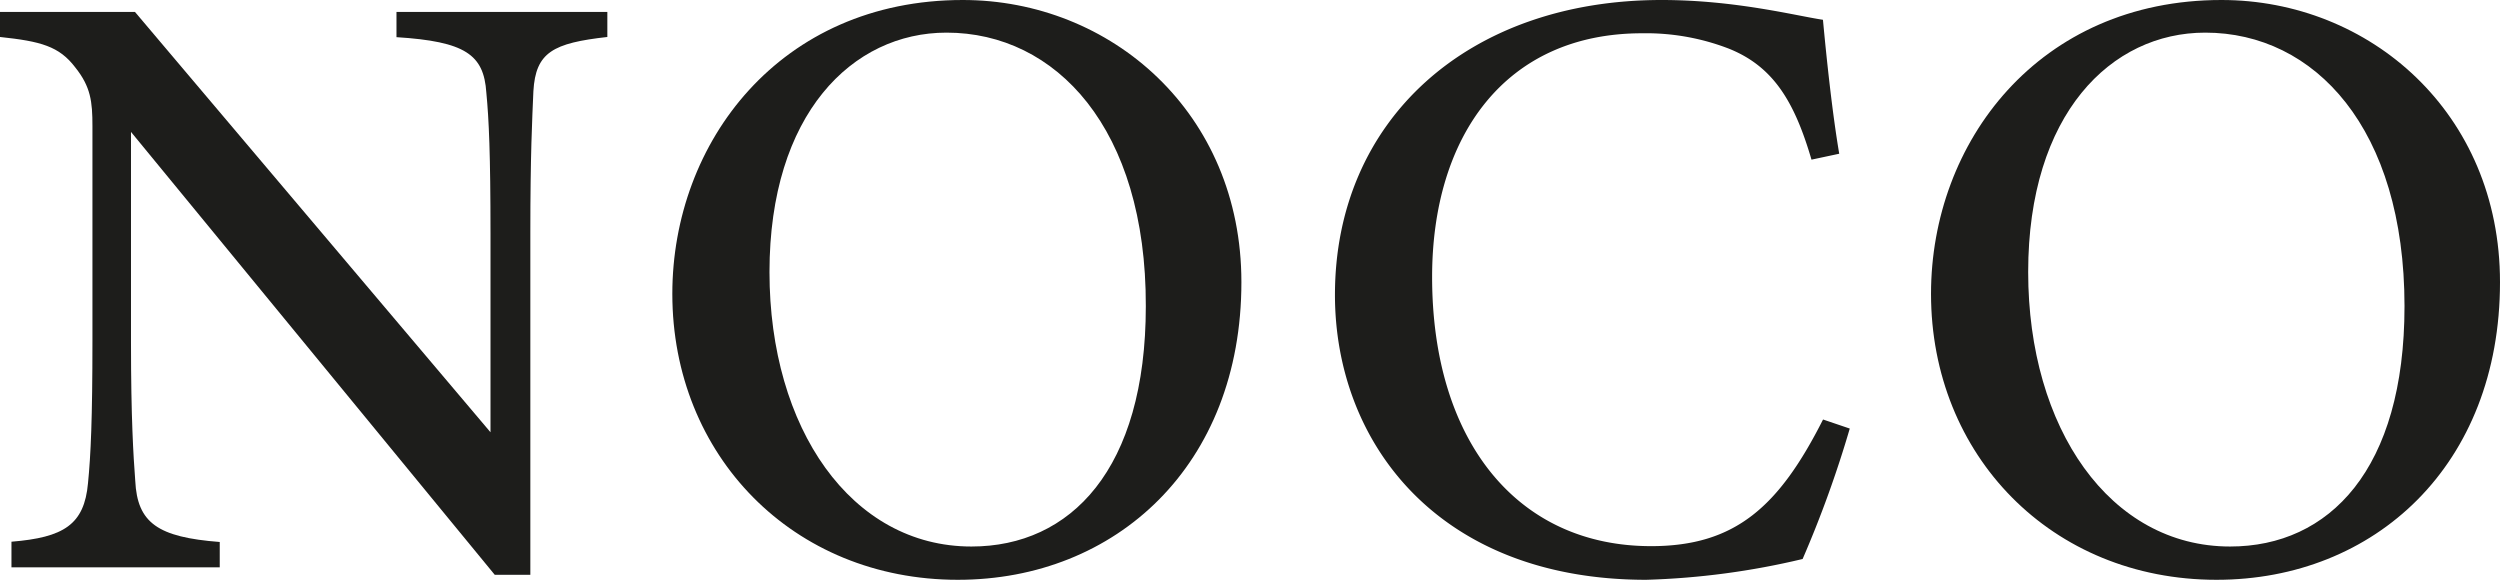
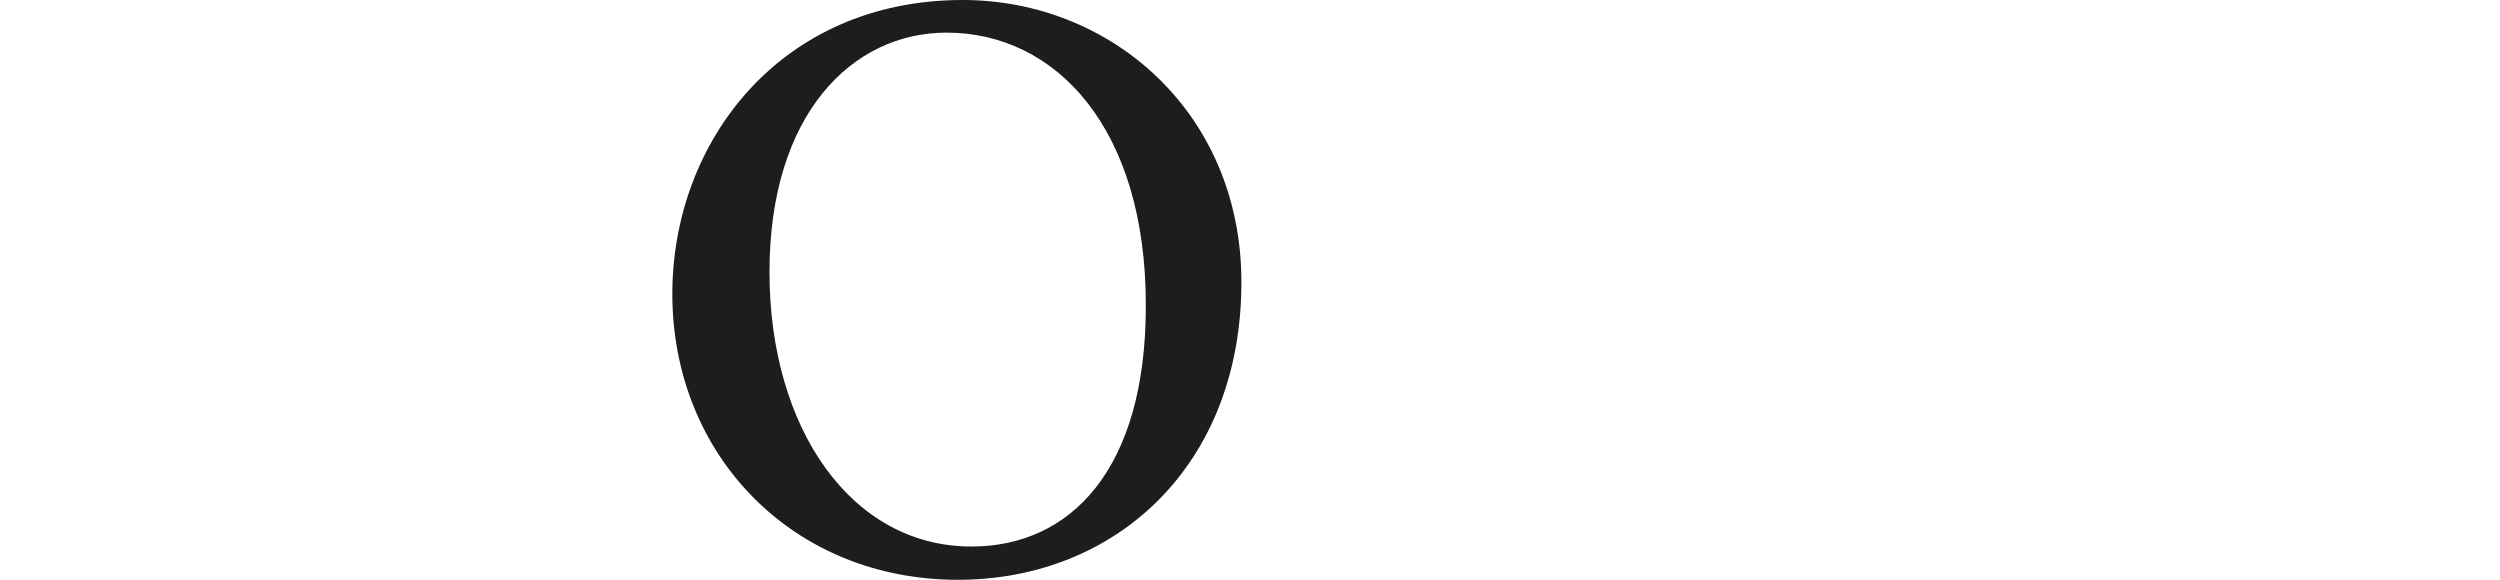
<svg xmlns="http://www.w3.org/2000/svg" width="270.44" height="62.72" viewBox="0 0 270.44 62.72">
  <g>
-     <path d="M65.7,4c-5.86.66-7.76,1.64-8,5.87-.13,3.07-.33,6.82-.33,15.31v37H53.52L14.17,14.27V37c0,8.26.26,12.32.46,15,.22,4.59,2.46,6.11,9.14,6.63v2.74H1.24V58.6c5.65-.46,7.88-1.84,8.28-6.34.3-3,.48-7,.48-15.37V13.63C10,11,9.82,9.39,8.14,7.29,6.4,5,4.41,4.47,0,4V1.29H14.6L53.06,46.76V25.21c0-8.49-.17-12.3-.45-15.19-.27-4.12-2.28-5.53-9.72-6V1.29H65.7Z" style="fill: #1d1d1b" />
    <path d="M104.15,0c16,0,30.14,12.17,30.14,30.52,0,19.83-13.59,32.2-30.67,32.2-17.87,0-30.89-13.48-30.89-30.93C72.73,15.38,84.38,0,104.15,0Zm-1.76,3.53c-10.18,0-19.15,8.79-19.15,25.9,0,16.9,8.84,29.69,21.84,29.69,10.74,0,18.87-8.35,18.87-26C124,13.9,114.24,3.53,102.39,3.53Z" style="fill: #1d1d1b" />
-     <path d="M200.1,46.36A121,121,0,0,1,195,60.47a82.86,82.86,0,0,1-16.92,2.25c-22.58,0-33.67-14.92-33.67-30.82C144.41,13,158.78,0,179.74,0c8,0,14.55,1.71,17.46,2.14.39,4.19,1,10,1.76,14.49l-3,.64c-1.86-6.37-4.18-10.09-8.92-12a24.86,24.86,0,0,0-9.4-1.67c-14.91,0-22.72,11.25-22.72,26.36,0,17.66,9.14,29.12,23.69,29.12,9.12,0,13.84-4.29,18.6-13.7Z" style="fill: #1d1d1b" />
-     <path d="M240.31,0c16,0,30.13,12.17,30.13,30.52,0,19.83-13.58,32.2-30.66,32.2-17.87,0-30.89-13.48-30.89-30.93C208.89,15.38,220.54,0,240.31,0Zm-1.76,3.53c-10.18,0-19.15,8.79-19.15,25.9,0,16.9,8.84,29.69,21.84,29.69,10.74,0,18.87-8.35,18.87-26C260.11,13.9,250.4,3.53,238.55,3.53Z" style="fill: #1d1d1b" />
  </g>
</svg>